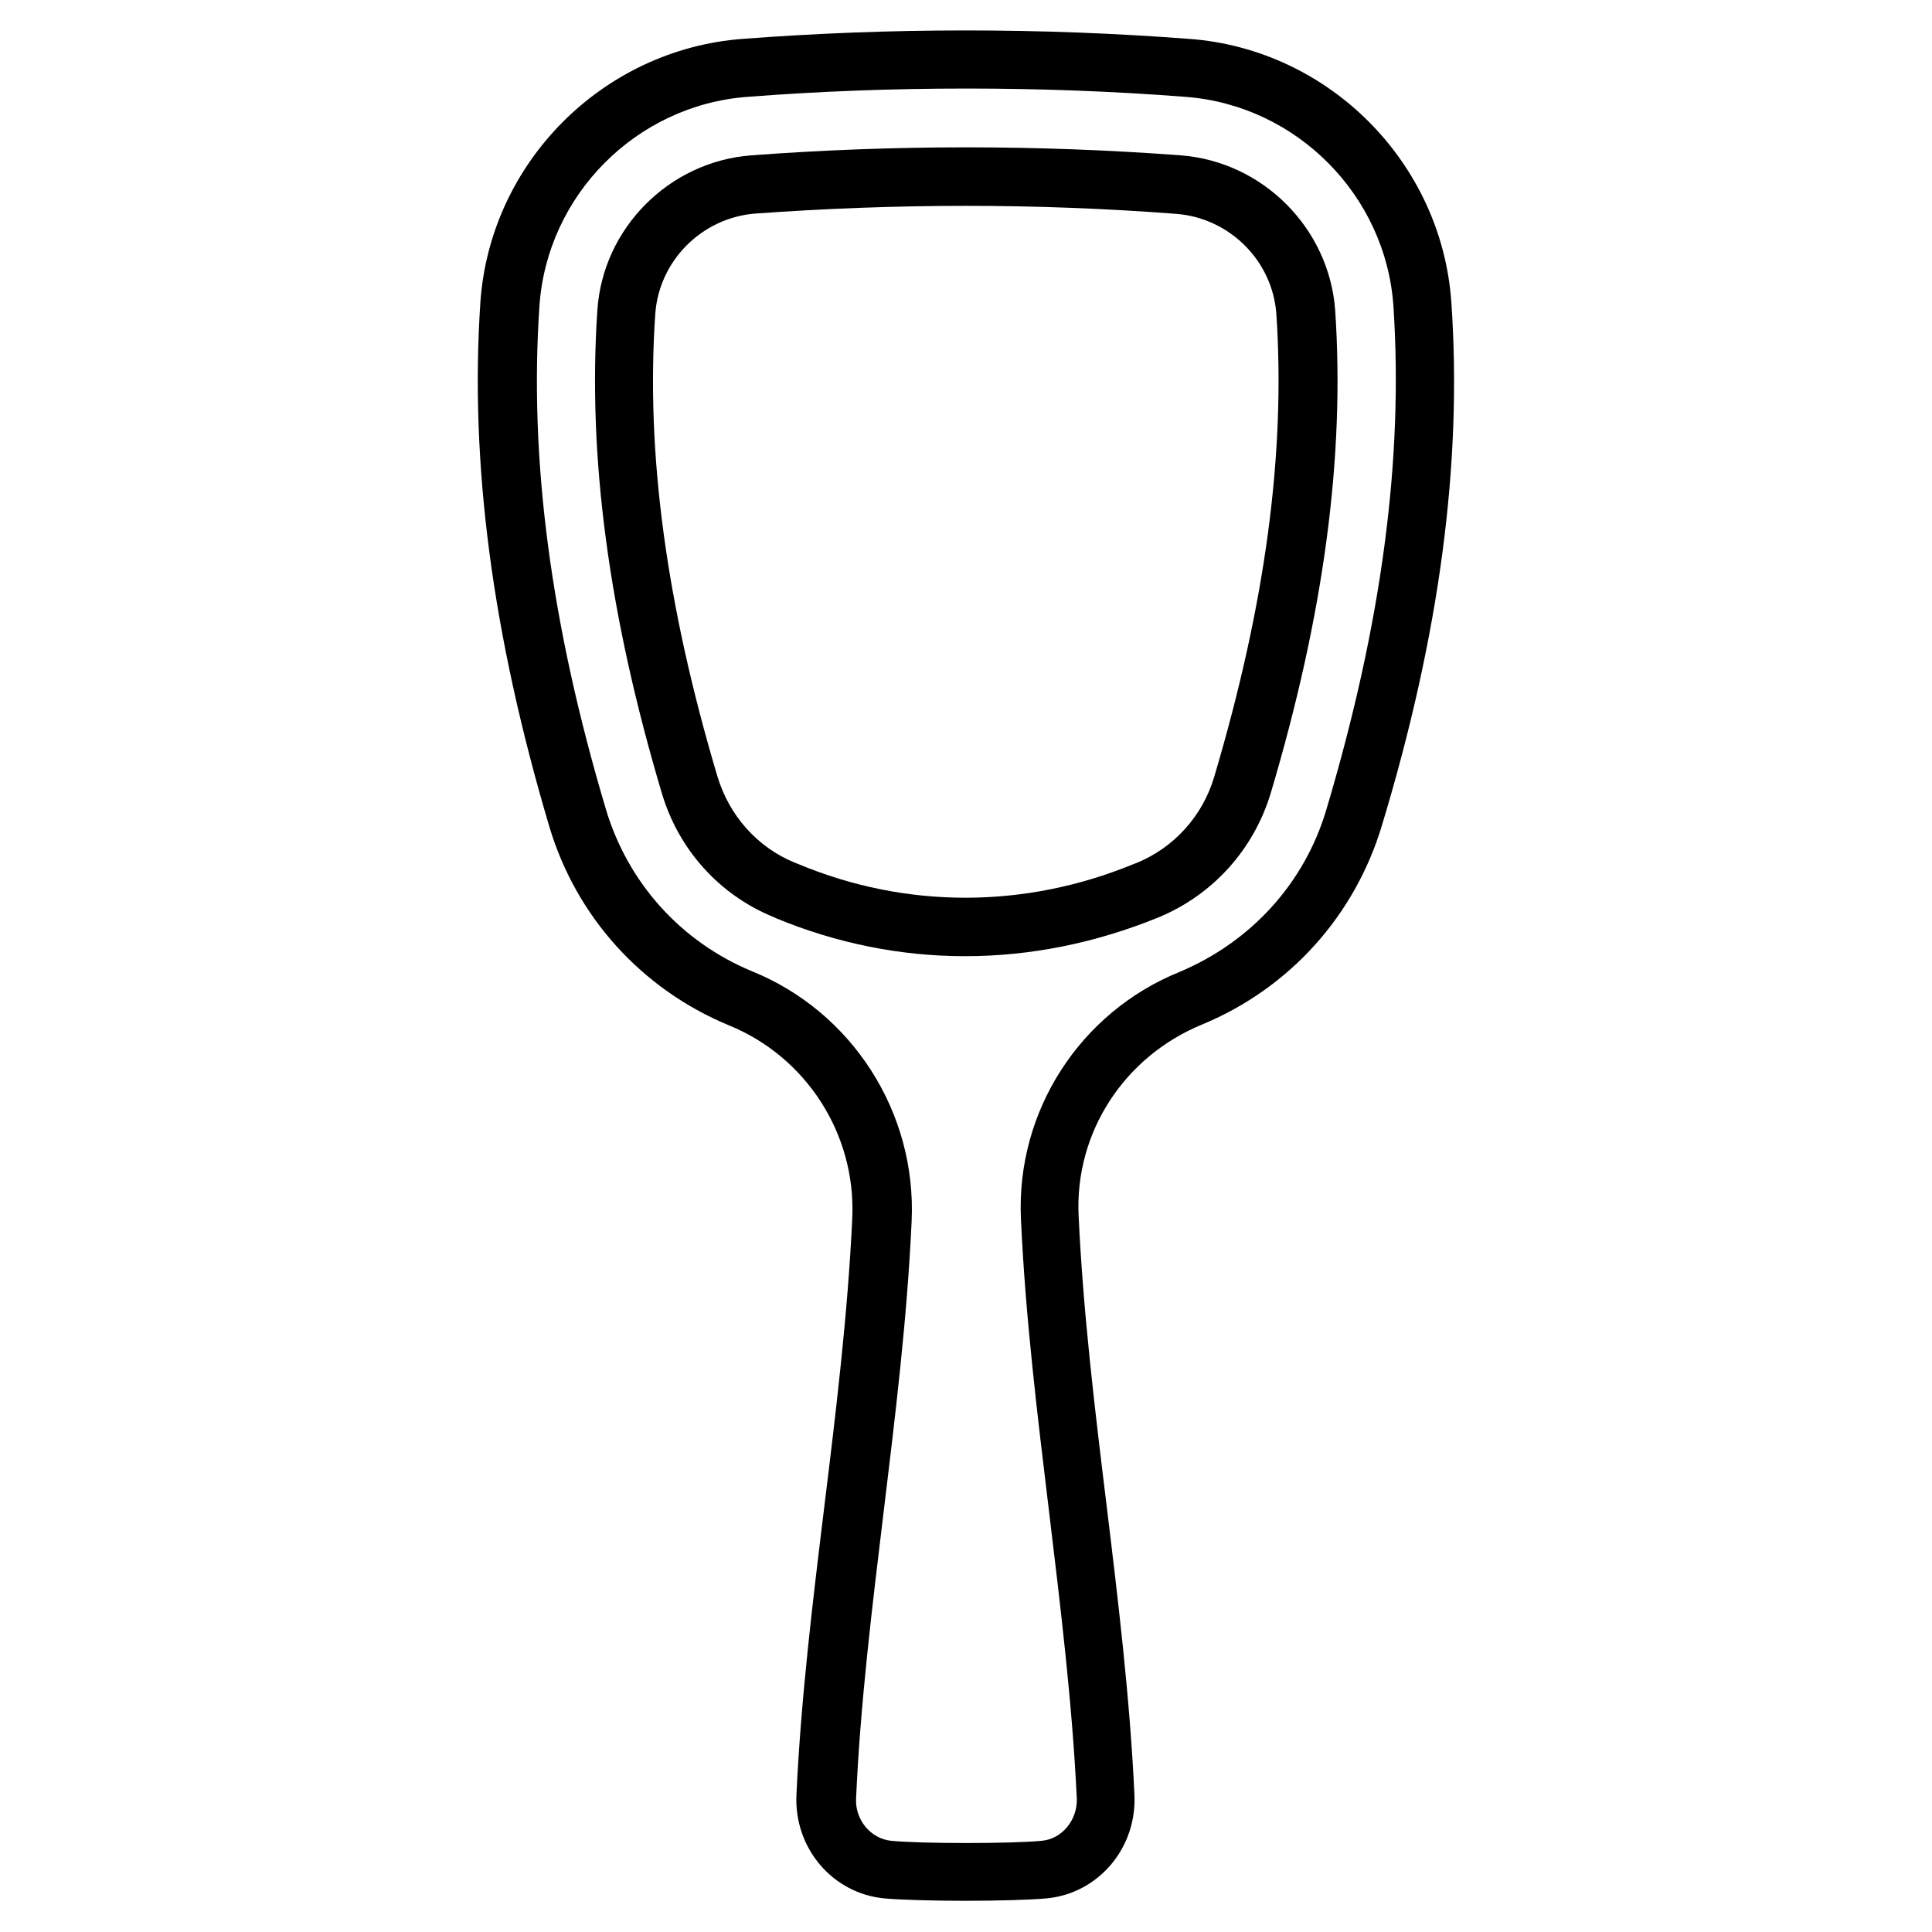
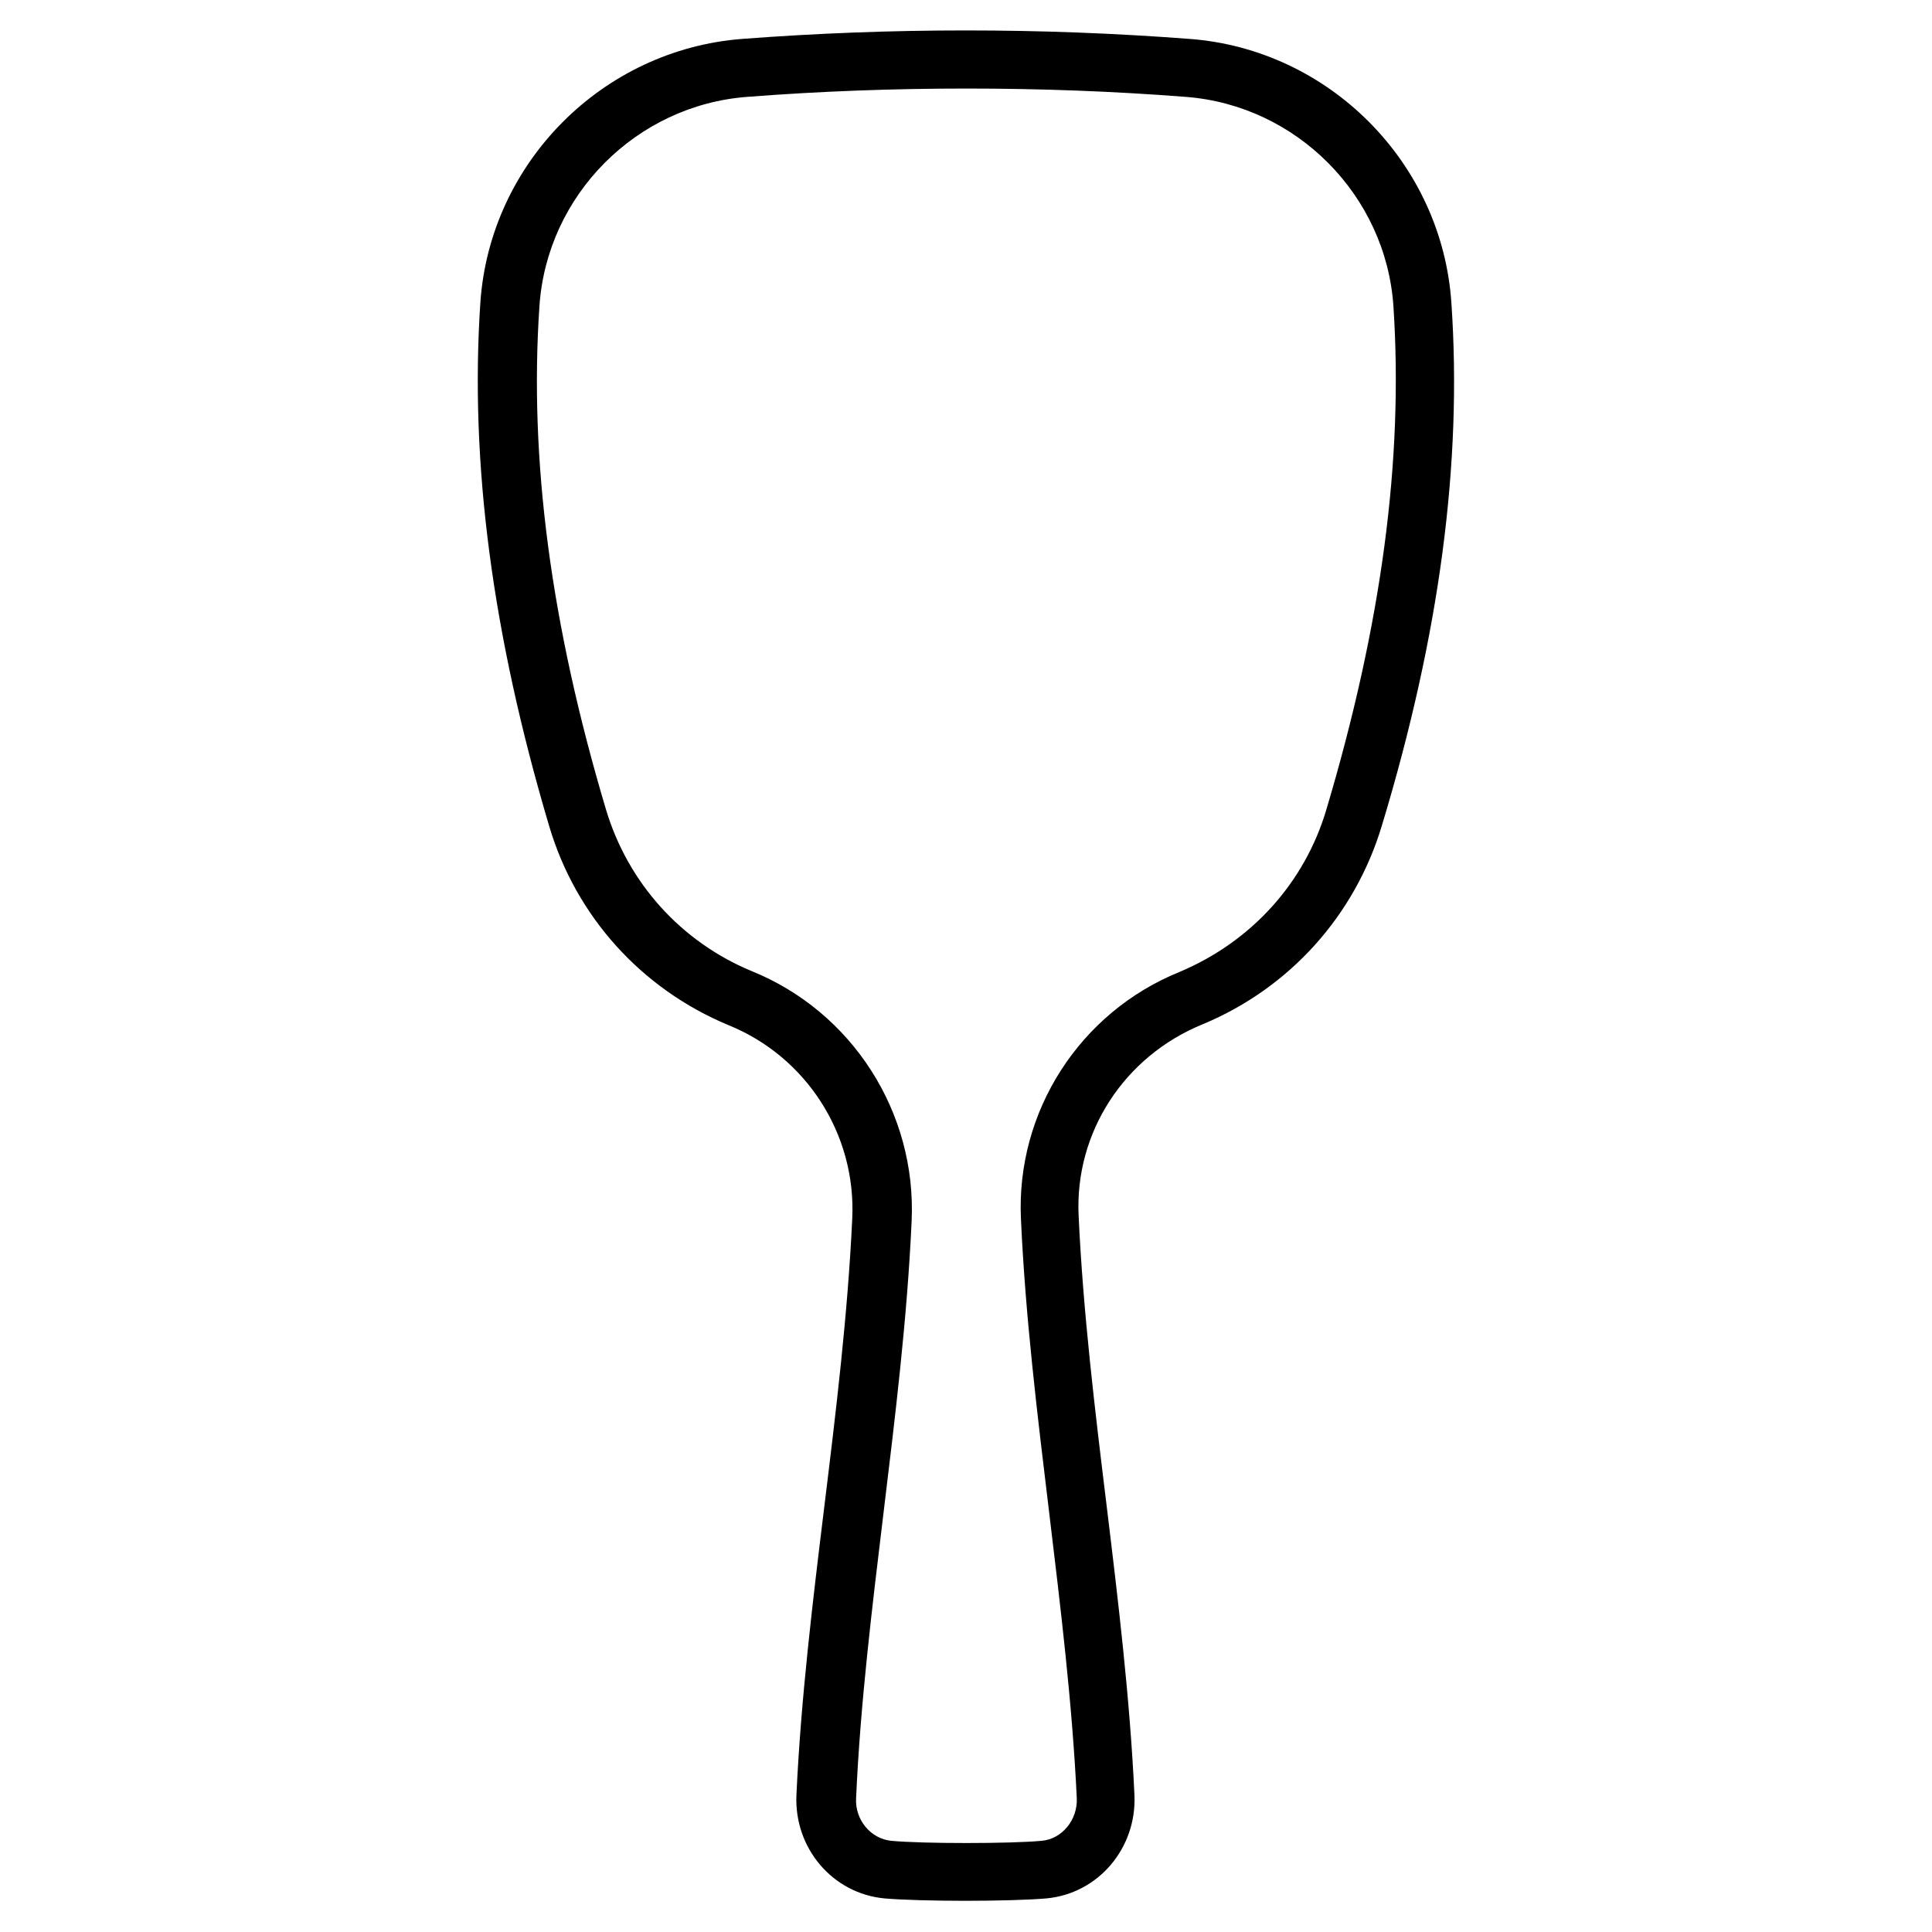
<svg xmlns="http://www.w3.org/2000/svg" fill="#000000" width="800px" height="800px" version="1.1" viewBox="144 144 512 512">
  <g>
    <path d="m528.63 224.21c-2.519-37.078-32.355-67.148-69.43-69.902-39.359-2.992-79.191-2.992-118.47 0-37.078 2.832-66.914 32.828-69.43 69.902-2.832 42.508 3.148 87.93 18.262 138.79 7.086 23.852 24.402 43.059 47.469 52.664 20.625 8.344 33.852 28.891 32.828 51.168-1.18 25.426-4.328 51.324-7.398 76.359-3.07 25.113-6.219 51.012-7.398 76.516-0.629 14.09 9.605 26.137 23.379 27.395 4.488 0.395 12.988 0.629 21.41 0.629s16.926-0.234 21.41-0.629c13.777-1.258 24.008-13.305 23.379-27.395-1.18-25.586-4.328-51.641-7.398-76.91-3.07-25.113-6.219-51.09-7.398-76.672-1.023-21.965 12.043-42.195 32.906-50.695 23.066-9.605 40.305-28.812 47.469-52.664 15.344-50.699 21.324-96.121 18.414-138.55zm-33.145 134.38c-5.746 19.363-19.836 34.953-38.887 42.98-26.449 10.707-43.375 37-42.035 65.496 1.18 26.137 4.41 52.348 7.477 77.777 2.992 24.875 6.141 50.695 7.32 75.73 0.234 5.746-3.938 10.785-9.289 11.258-8.188 0.789-31.723 0.789-39.91 0-5.434-0.551-9.605-5.59-9.289-11.258 1.102-24.953 4.25-50.617 7.242-75.414 3.07-25.348 6.297-51.562 7.477-77.539 1.34-28.812-15.742-55.496-42.43-66.281-18.734-7.793-32.746-23.379-38.574-42.824-14.641-49.121-20.387-92.734-17.633-133.35 1.969-29.441 25.664-53.293 55.105-55.496 19.285-1.496 38.73-2.203 58.094-2.203 19.363 0 38.809 0.707 58.016 2.203 29.441 2.203 53.137 26.137 55.105 55.496 2.68 40.695-3.144 84.305-17.789 133.43z" />
-     <path d="m456.91 185.17c-37.785-2.832-76.121-2.832-113.83 0-21.809 1.652-39.363 19.363-40.777 41.09-2.598 38.73 2.992 80.609 17.082 127.92 4.41 14.879 15.113 26.844 29.363 32.746 0.078 0 0.789 0.316 0.867 0.395 16.137 6.691 33.062 10.078 50.145 10.078 17.238 0 34.559-3.465 51.324-10.312 14.406-5.984 25.191-18.027 29.676-32.906 14.09-47.312 19.68-89.191 17.082-127.92-1.574-21.727-19.129-39.438-40.934-41.09zm8.895 164.6c-3.07 10.469-10.629 18.812-20.547 22.906-0.078 0-0.789 0.316-0.867 0.316-28.812 11.887-60.379 11.887-88.797 0l-1.023-0.395c-9.918-4.094-17.32-12.438-20.469-22.906-13.539-45.5-18.973-85.57-16.453-122.41 0.945-14.168 12.359-25.586 26.527-26.688 18.504-1.336 37.32-2.043 55.82-2.043s37.234 0.707 55.734 2.125c14.168 1.102 25.586 12.516 26.527 26.688 2.441 36.84-2.914 76.828-16.453 122.41z" />
  </g>
</svg>